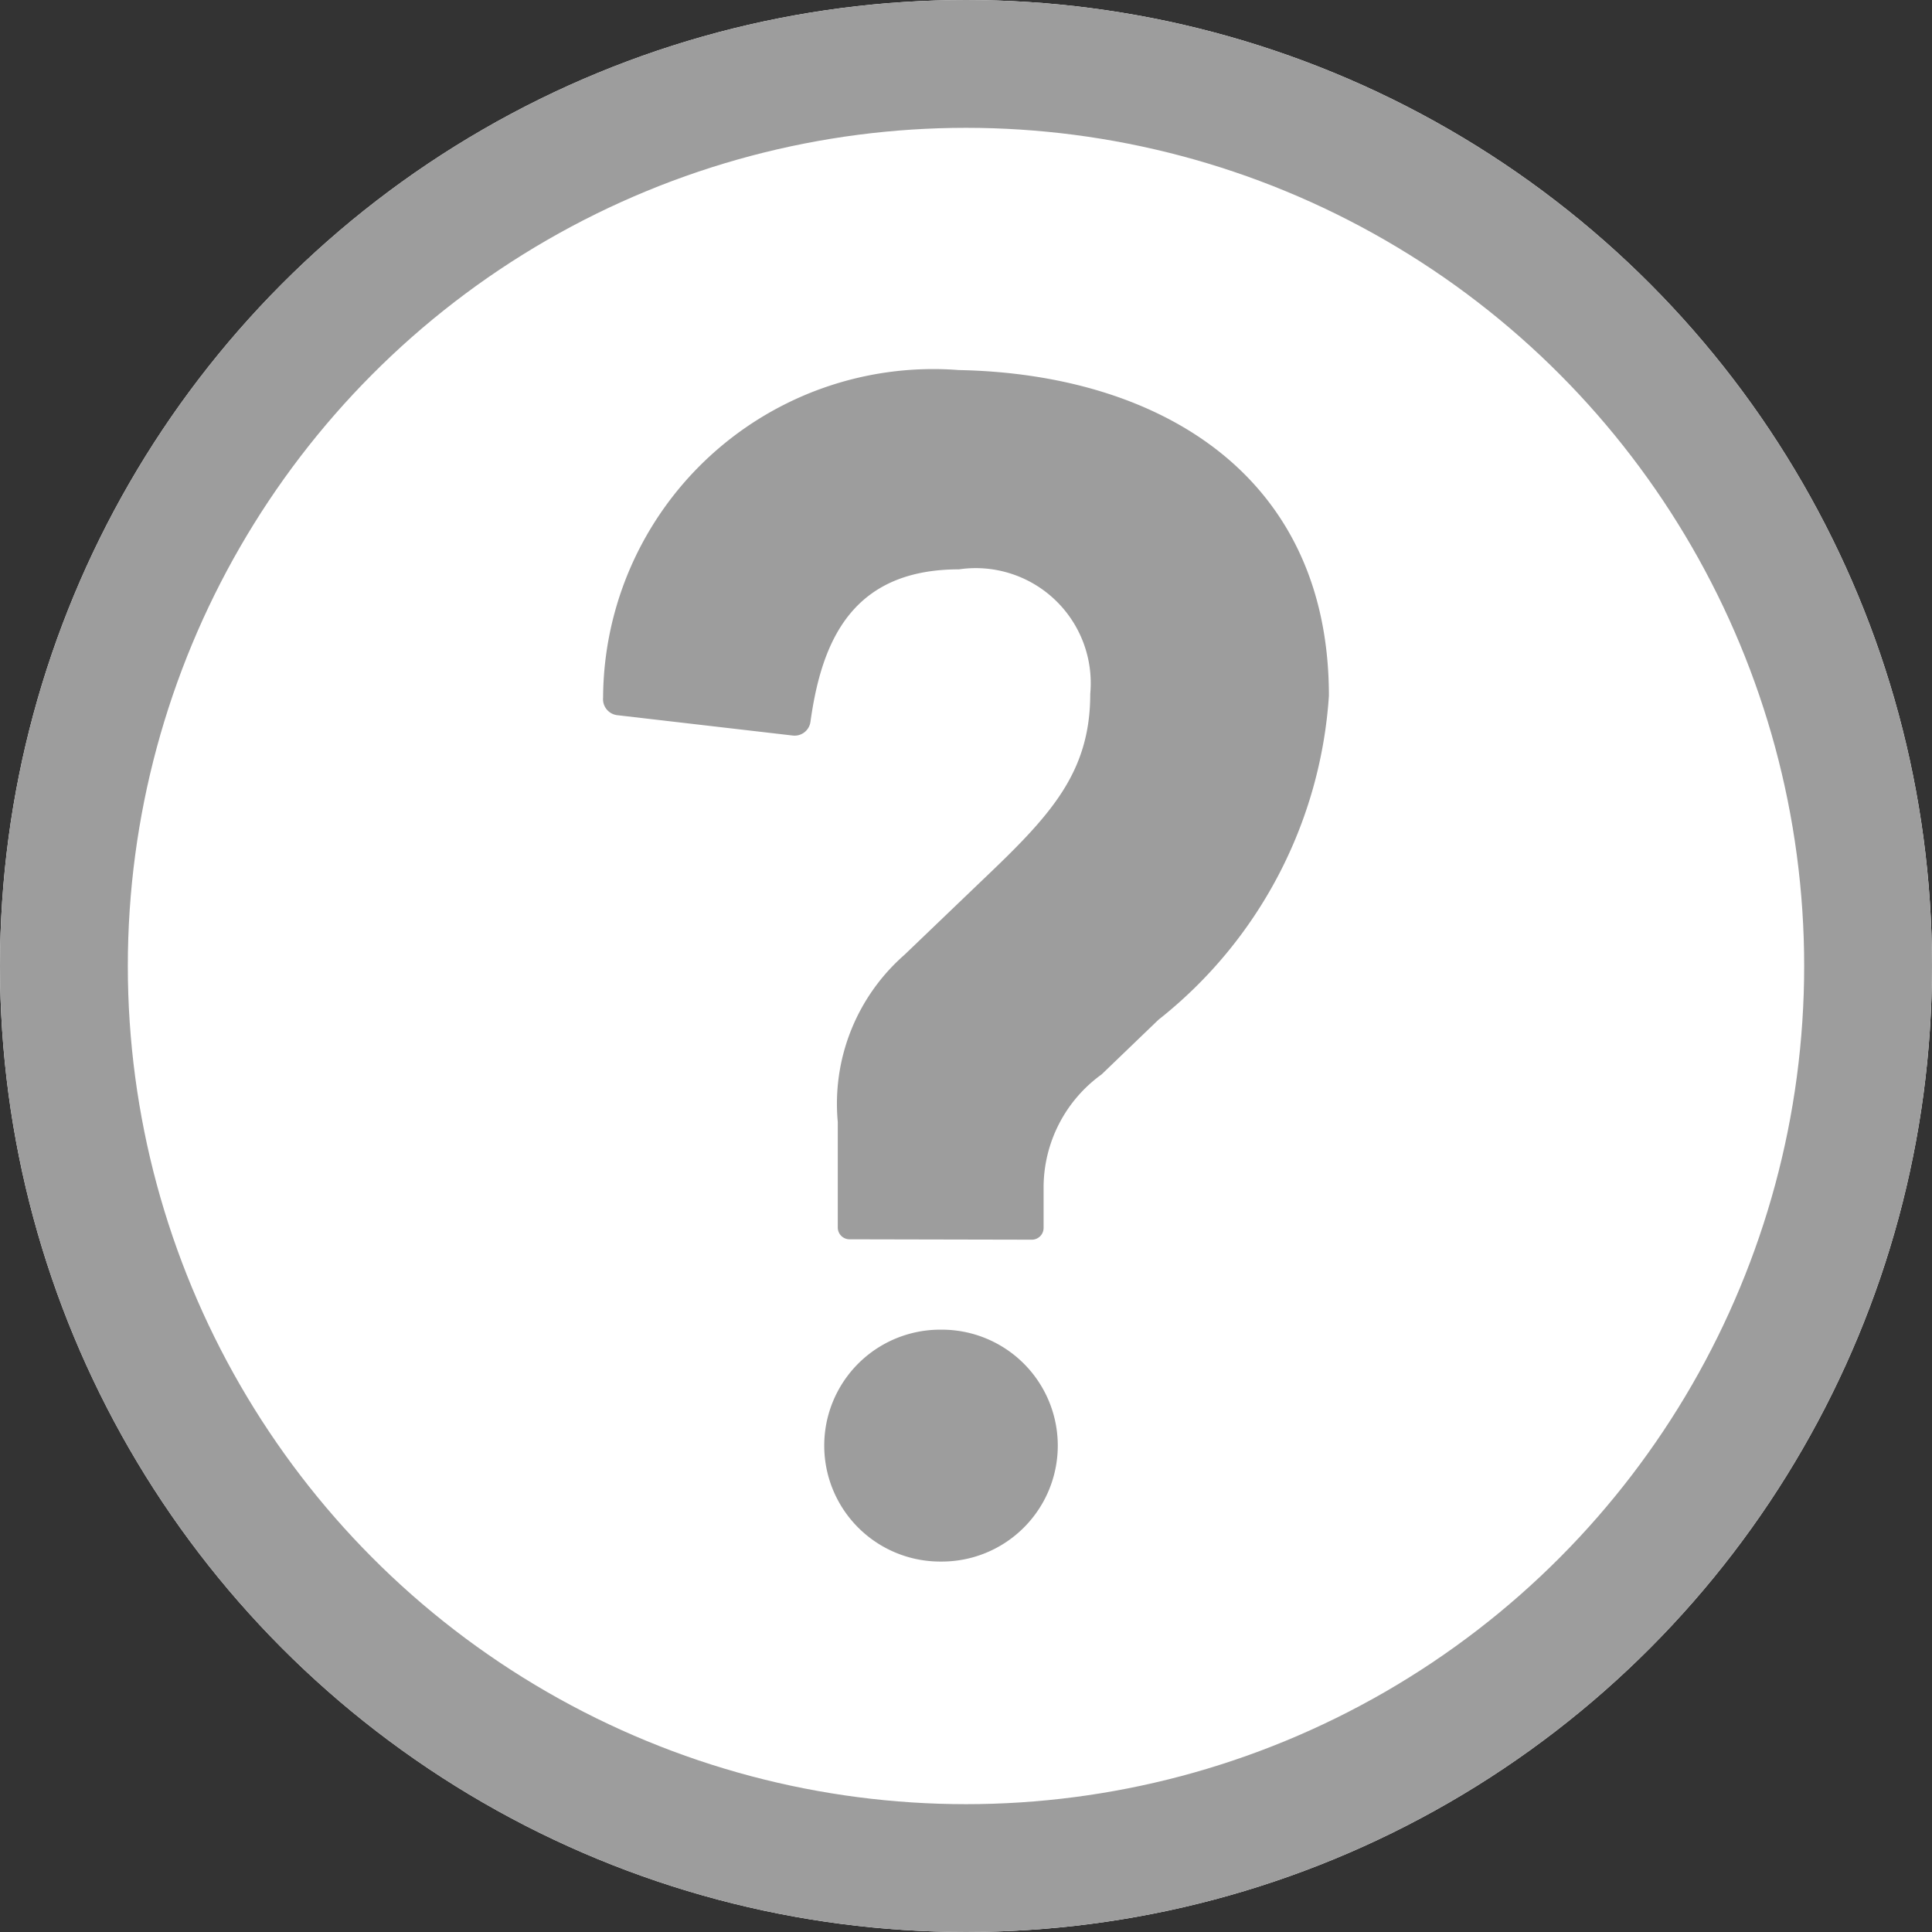
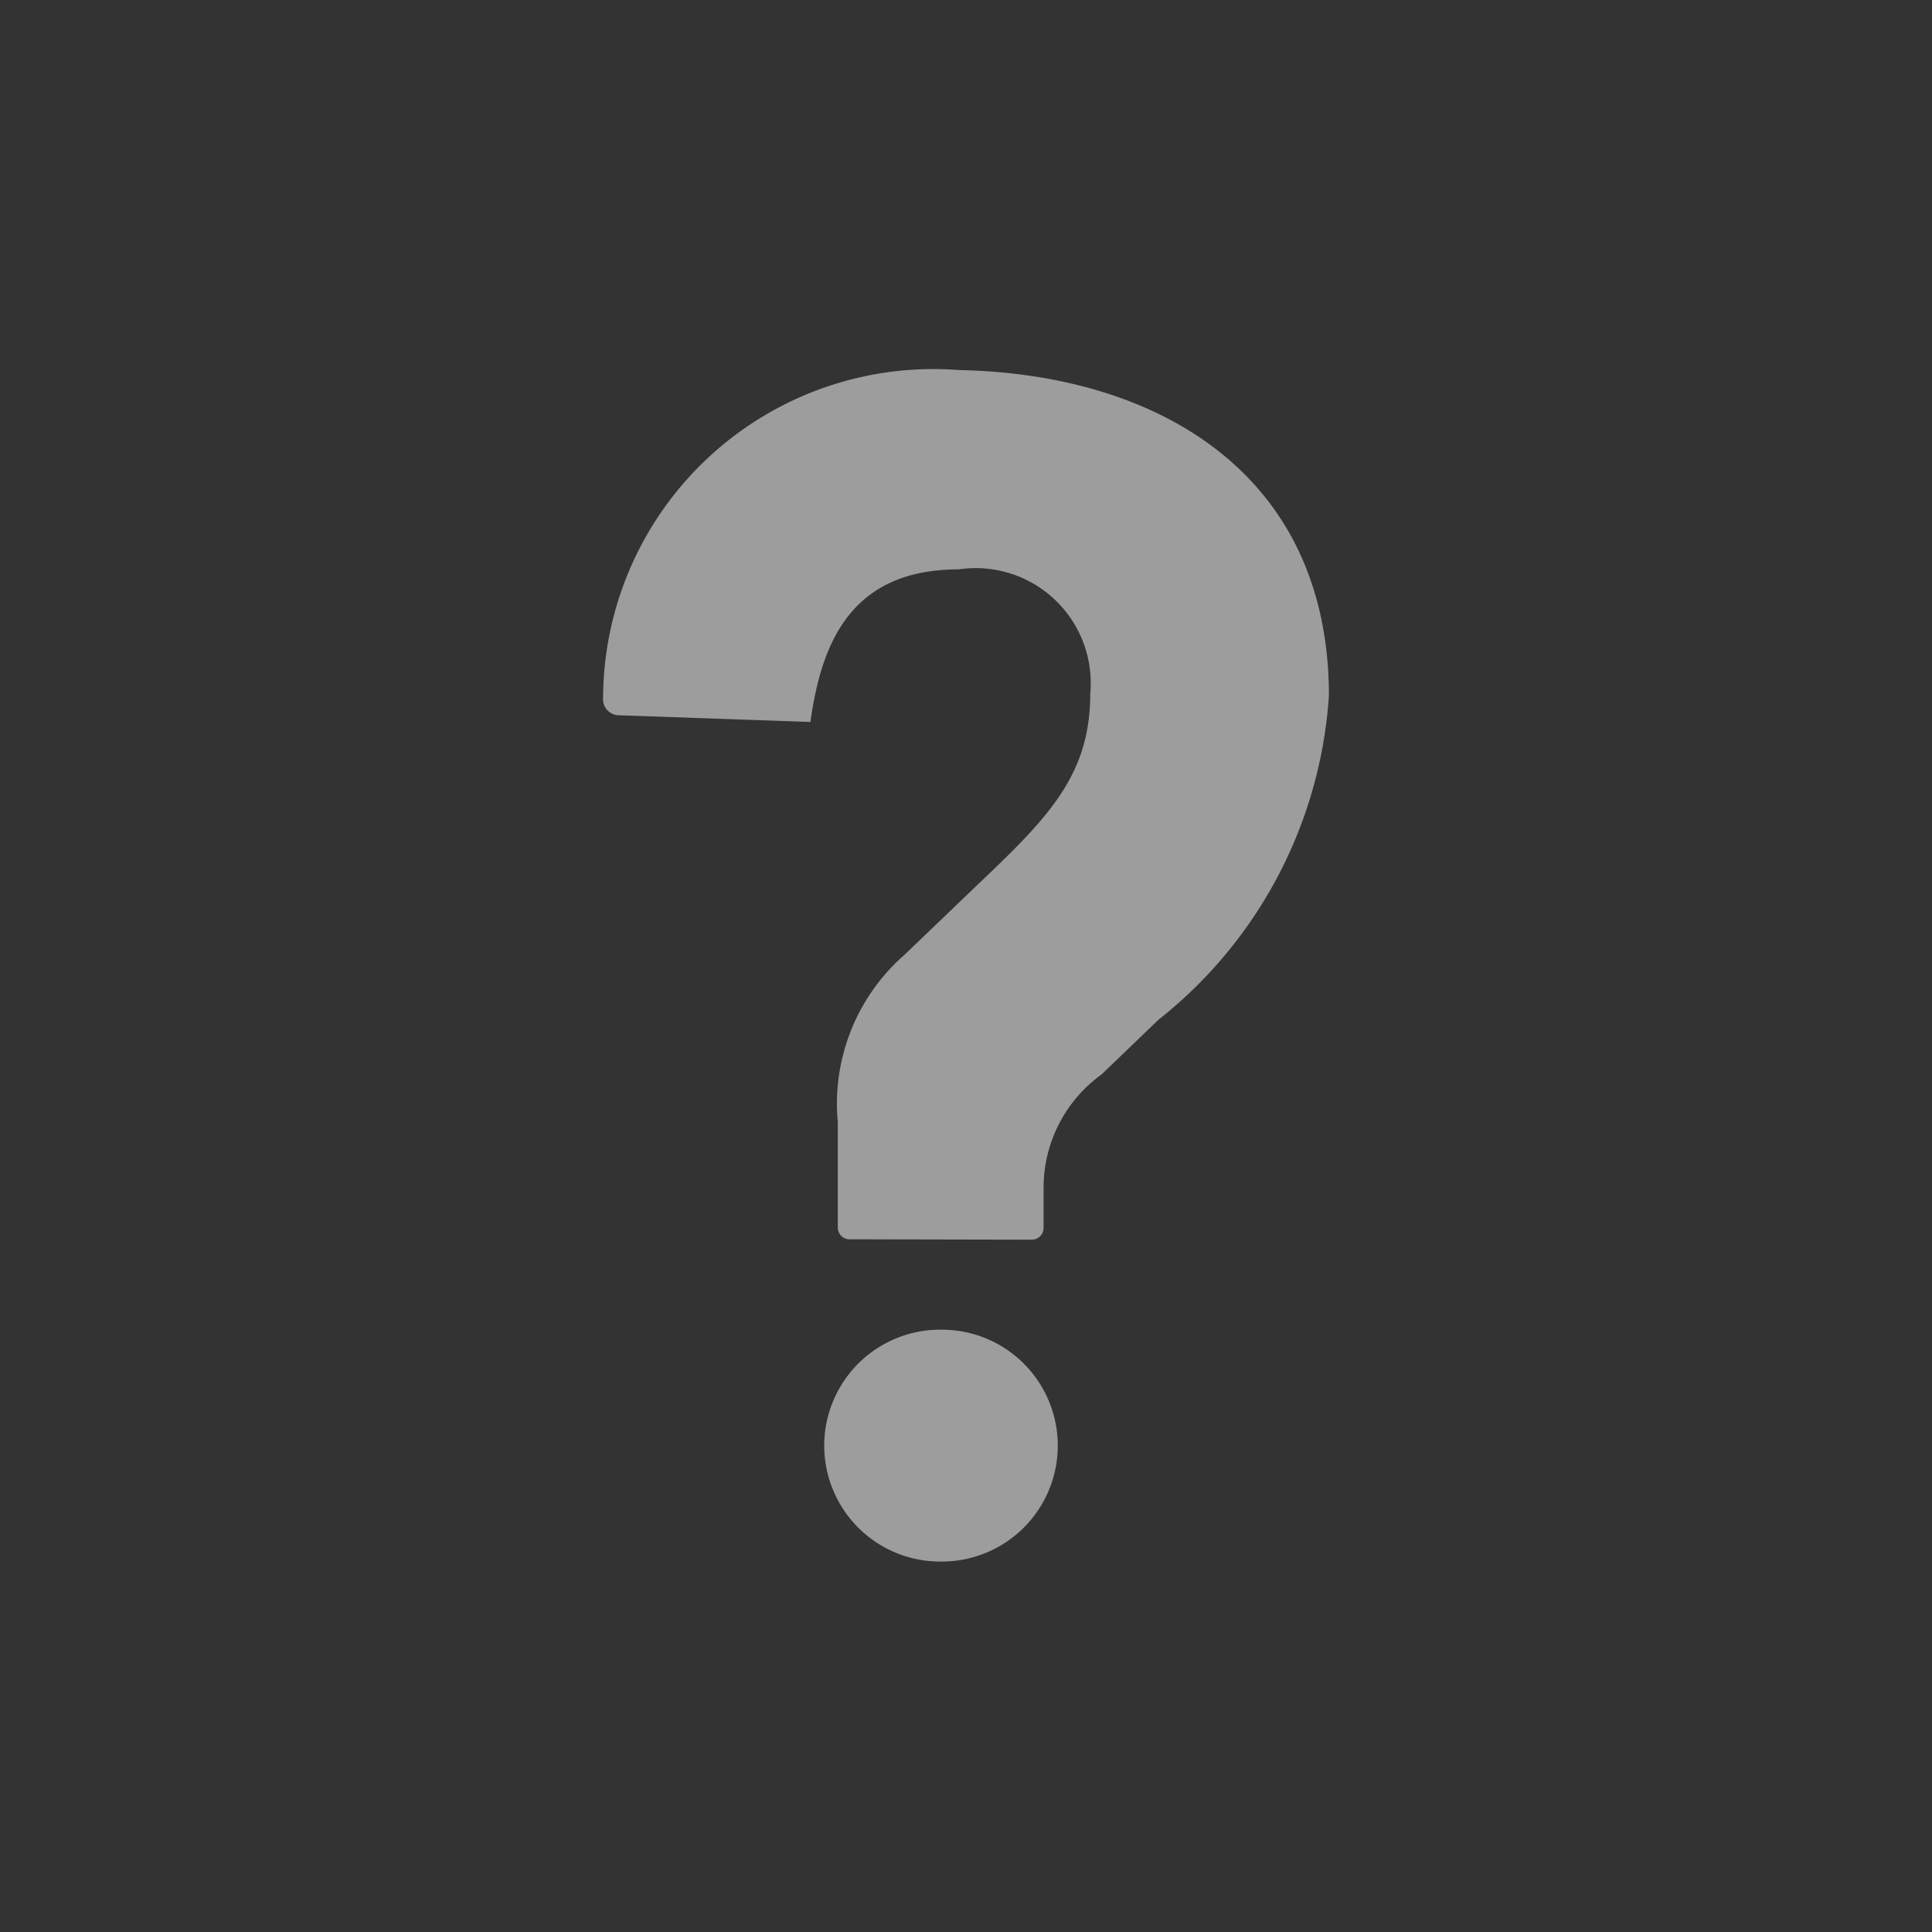
<svg xmlns="http://www.w3.org/2000/svg" width="15.114" height="15.114" viewBox="0 0 15.114 15.114">
  <rect x="0" y="0" width="15.114" height="15.114" fill="#333333" stroke="none" />
  <g transform="translate(-611 -570.386)">
    <g transform="translate(611 570.386)" fill="#fff" stroke="#9d9d9d" stroke-width="1">
-       <circle cx="7.557" cy="7.557" r="7.557" stroke="none" />
-       <circle cx="7.557" cy="7.557" r="7.057" fill="none" />
-     </g>
-     <path d="M1.928,6.8a.092.092,0,0,1-.092-.092V5.883a1.548,1.548,0,0,1,.52-1.307L2.957,4c.533-.507.854-.84.854-1.467a.9.9,0,0,0-1.027-.974c-.845,0-1.076.574-1.162,1.194a.125.125,0,0,1-.139.106L.112,2.7A.126.126,0,0,1,0,2.563,2.583,2.583,0,0,1,2.783,0c1.56.03,2.895.814,2.895,2.548A3.524,3.524,0,0,1,4.344,5.083L3.9,5.51a1.092,1.092,0,0,0-.454.88v.321a.092.092,0,0,1-.092.092Zm.722.707H2.637a.907.907,0,0,0,0,1.814H2.65a.907.907,0,0,0,0-1.814" transform="translate(615.718 573.281)" fill="#9d9d9d" />
+       </g>
+     <path d="M1.928,6.8a.092.092,0,0,1-.092-.092V5.883a1.548,1.548,0,0,1,.52-1.307L2.957,4c.533-.507.854-.84.854-1.467a.9.9,0,0,0-1.027-.974c-.845,0-1.076.574-1.162,1.194L.112,2.7A.126.126,0,0,1,0,2.563,2.583,2.583,0,0,1,2.783,0c1.56.03,2.895.814,2.895,2.548A3.524,3.524,0,0,1,4.344,5.083L3.9,5.51a1.092,1.092,0,0,0-.454.88v.321a.092.092,0,0,1-.092.092Zm.722.707H2.637a.907.907,0,0,0,0,1.814H2.65a.907.907,0,0,0,0-1.814" transform="translate(615.718 573.281)" fill="#9d9d9d" />
  </g>
</svg>